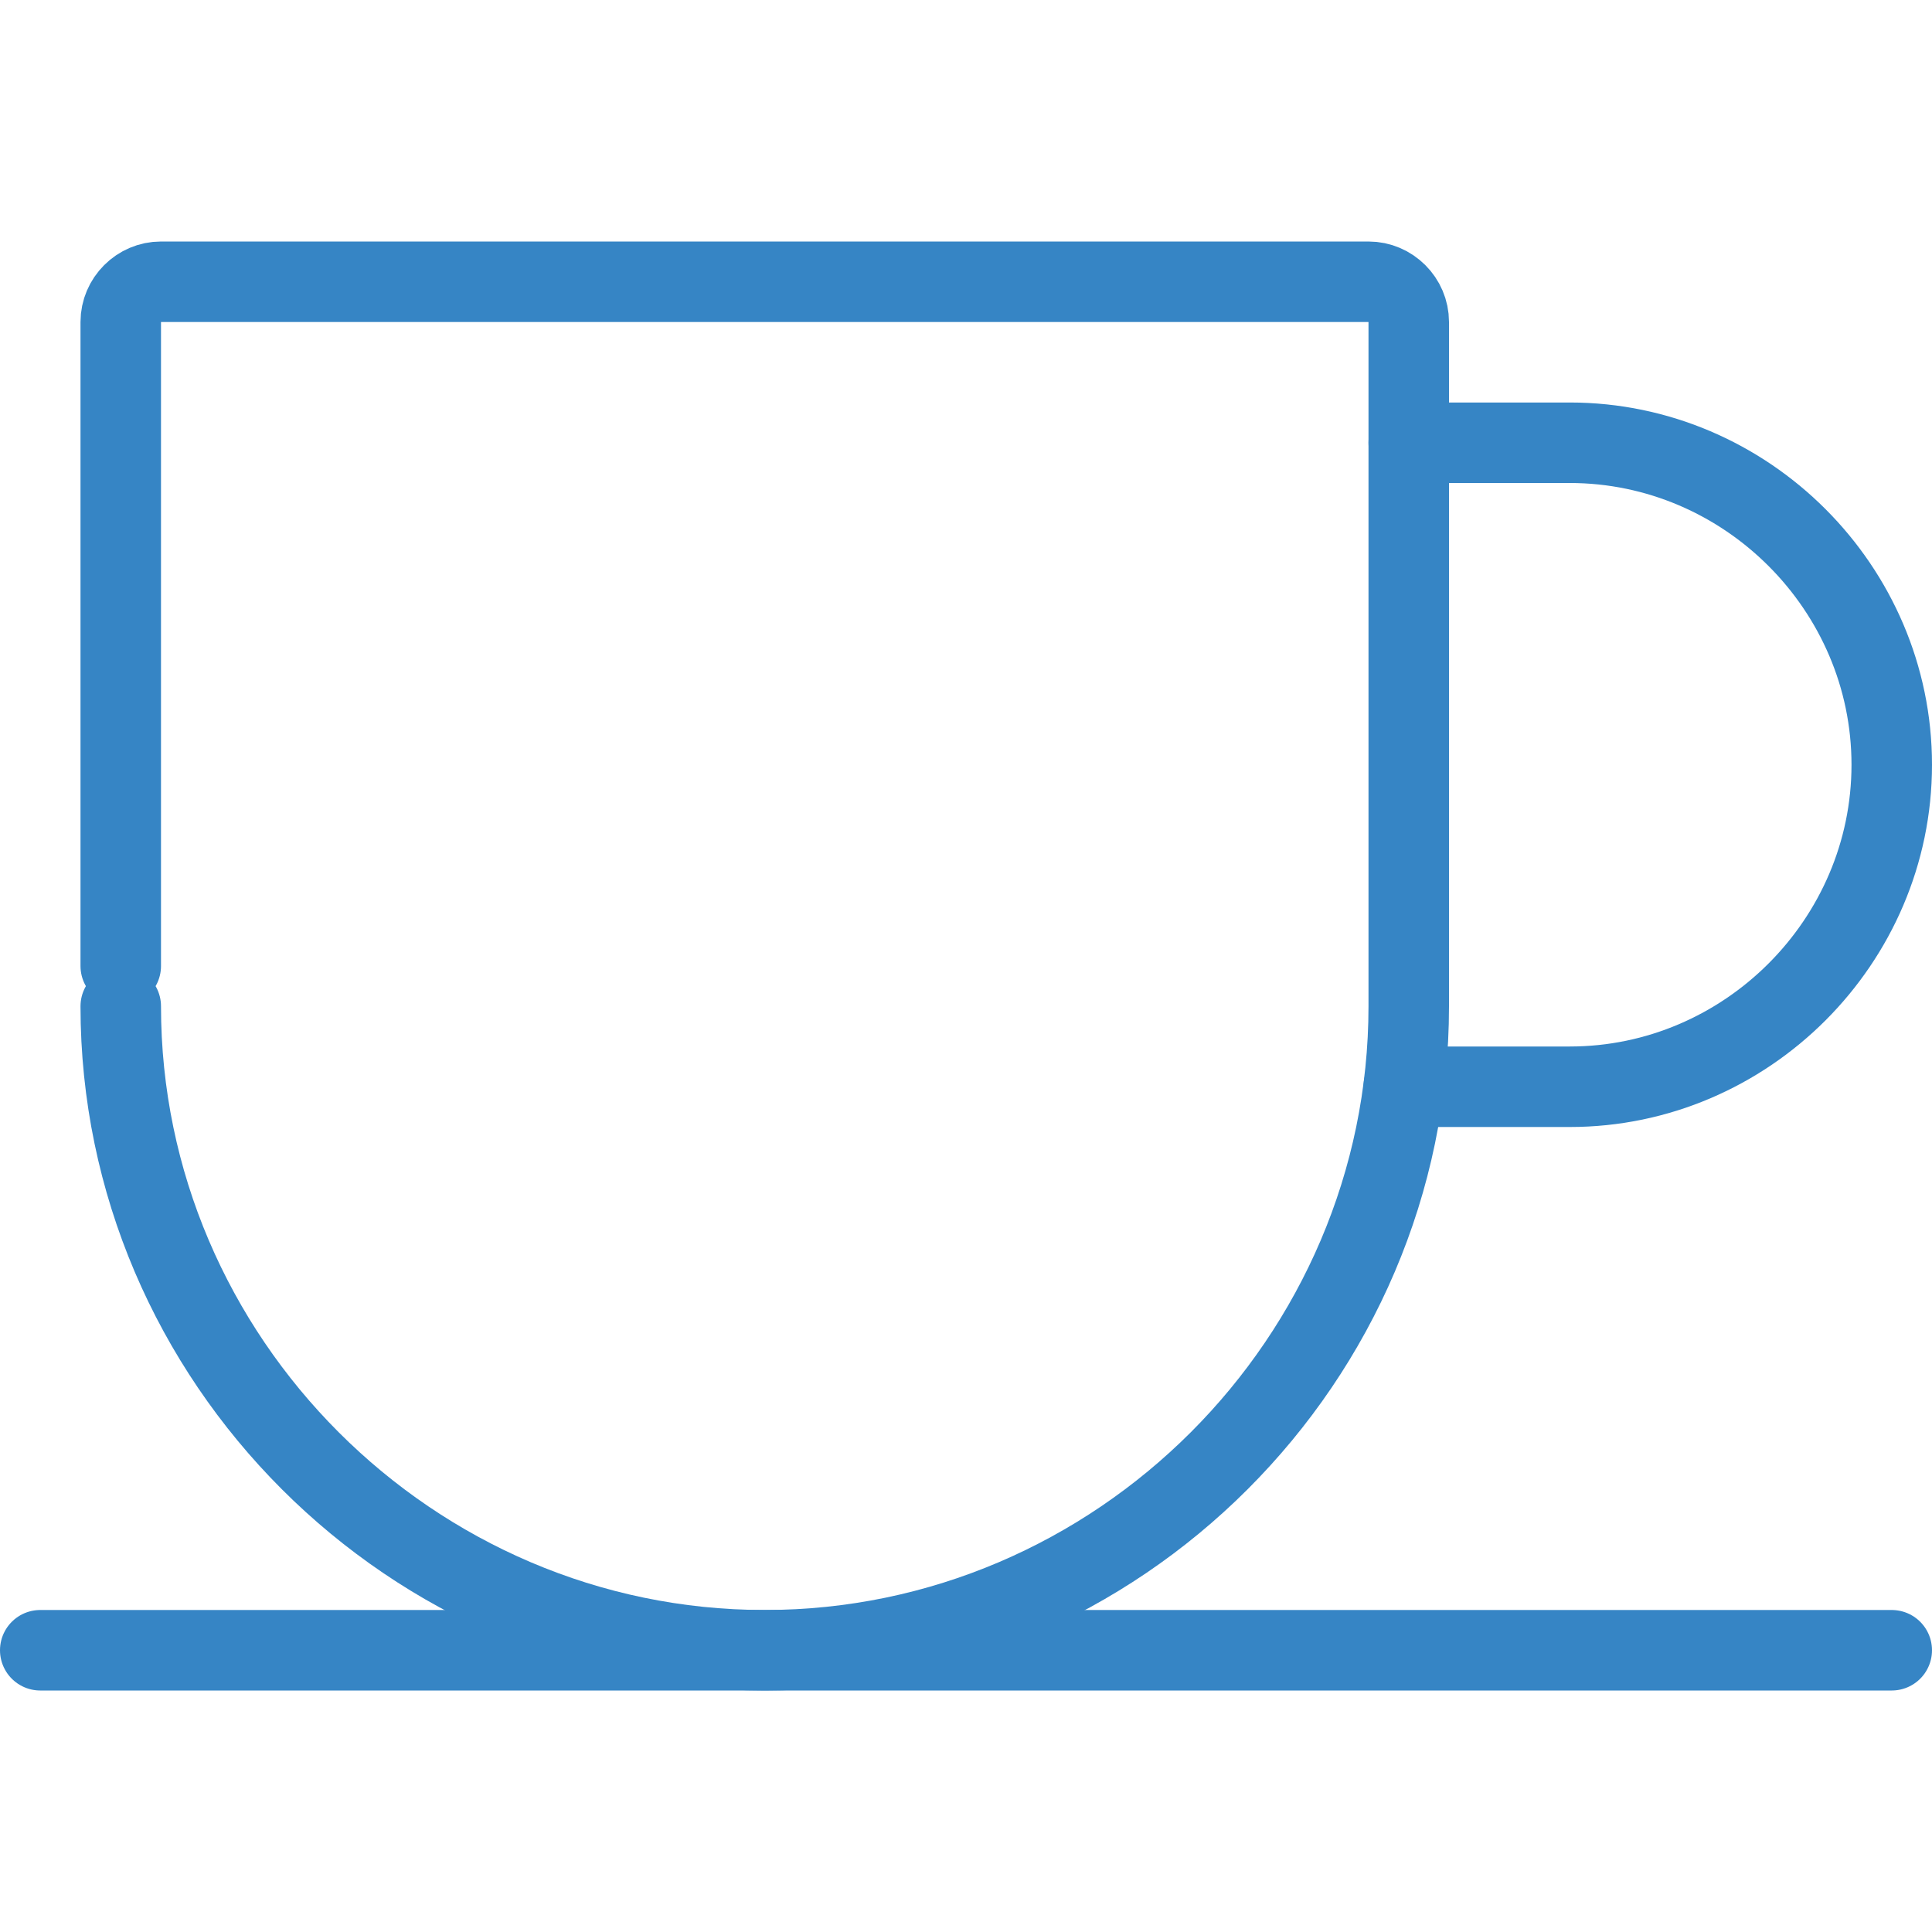
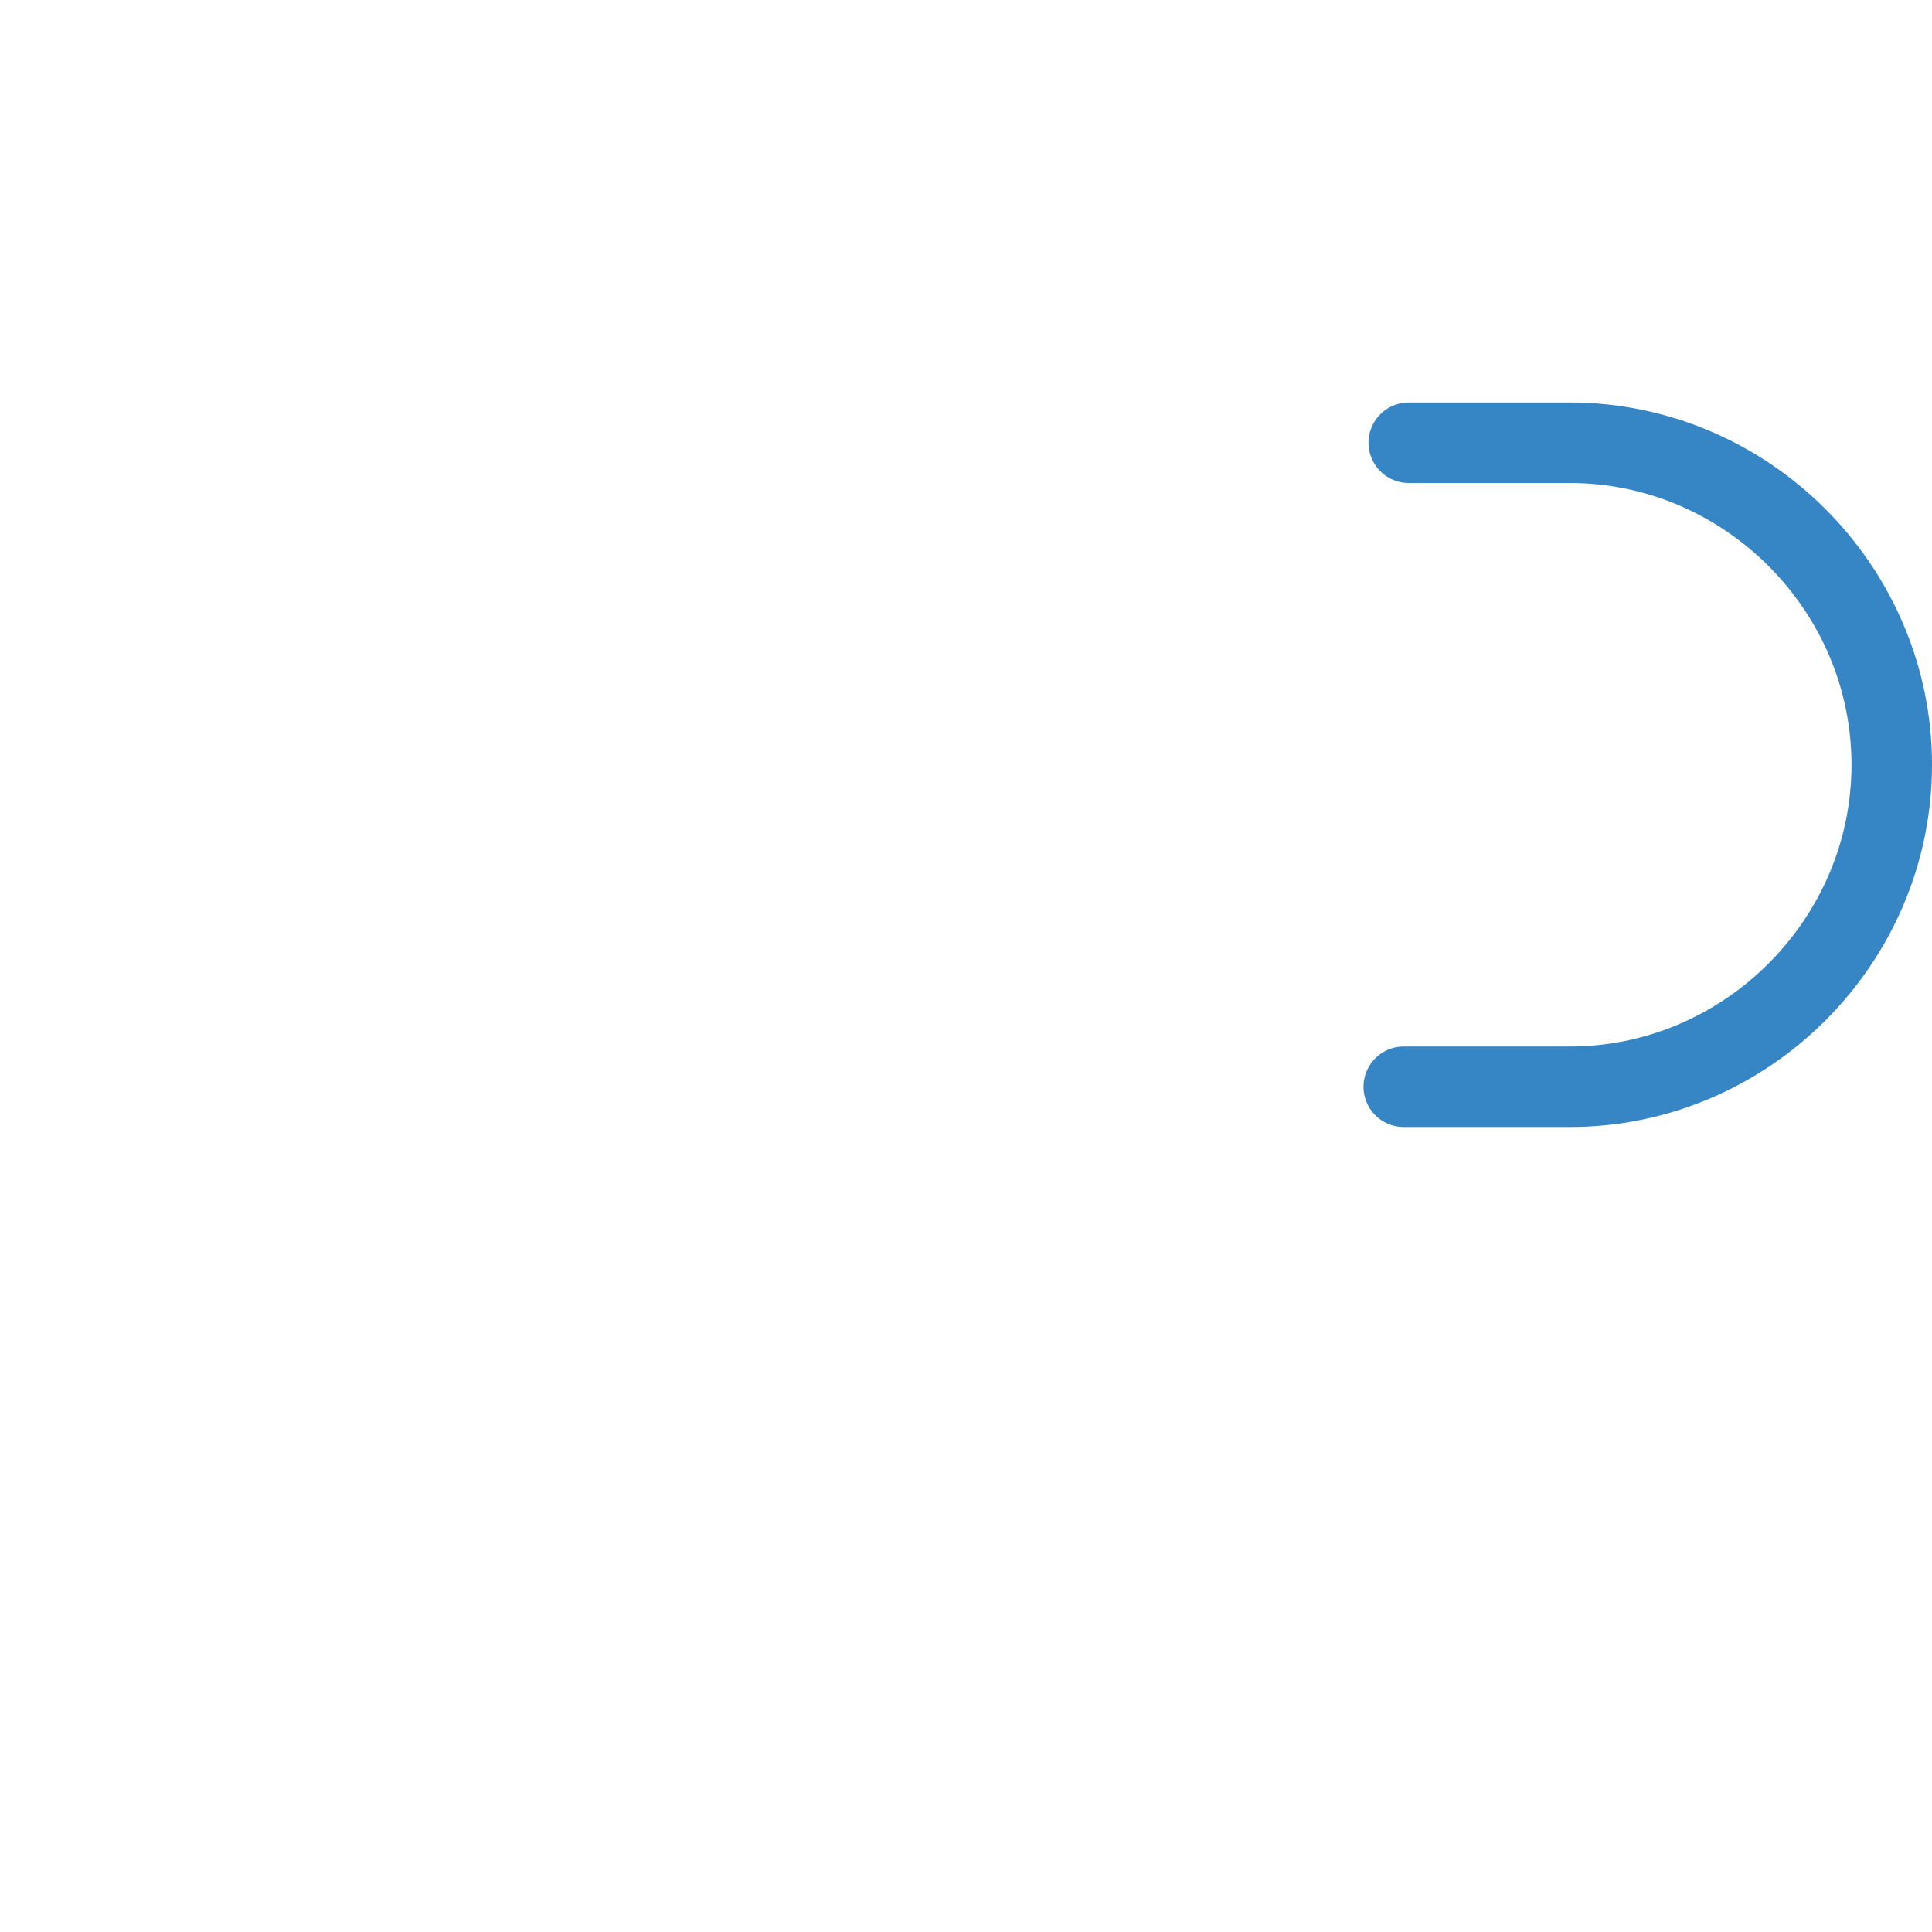
<svg xmlns="http://www.w3.org/2000/svg" width="100%" height="100%" viewBox="0 0 24 24" version="1.1" xml:space="preserve" style="fill-rule:evenodd;clip-rule:evenodd;stroke-linecap:round;stroke-linejoin:round;">
  <path d="M17.5,5.5l2,0c2.194,0 4,1.806 4,4c0,2.194 -1.806,4 -4,4l-2.062,0" style="fill:none;stroke:#3685c5;stroke-width:1px;" />
-   <path d="M0.5,20.5l23,0" style="fill:none;stroke:#3685c5;stroke-width:1px;" />
-   <path d="M1.5,12l0,-8c0,-0.274 0.226,-0.5 0.5,-0.5l15,0c0.274,0 0.5,0.226 0.5,0.5l0,8.5c0,4.389 -3.611,8 -8,8c-4.389,0 -8,-3.611 -8,-8" style="fill:none;stroke:#3685c5;stroke-width:1px;" />
</svg>